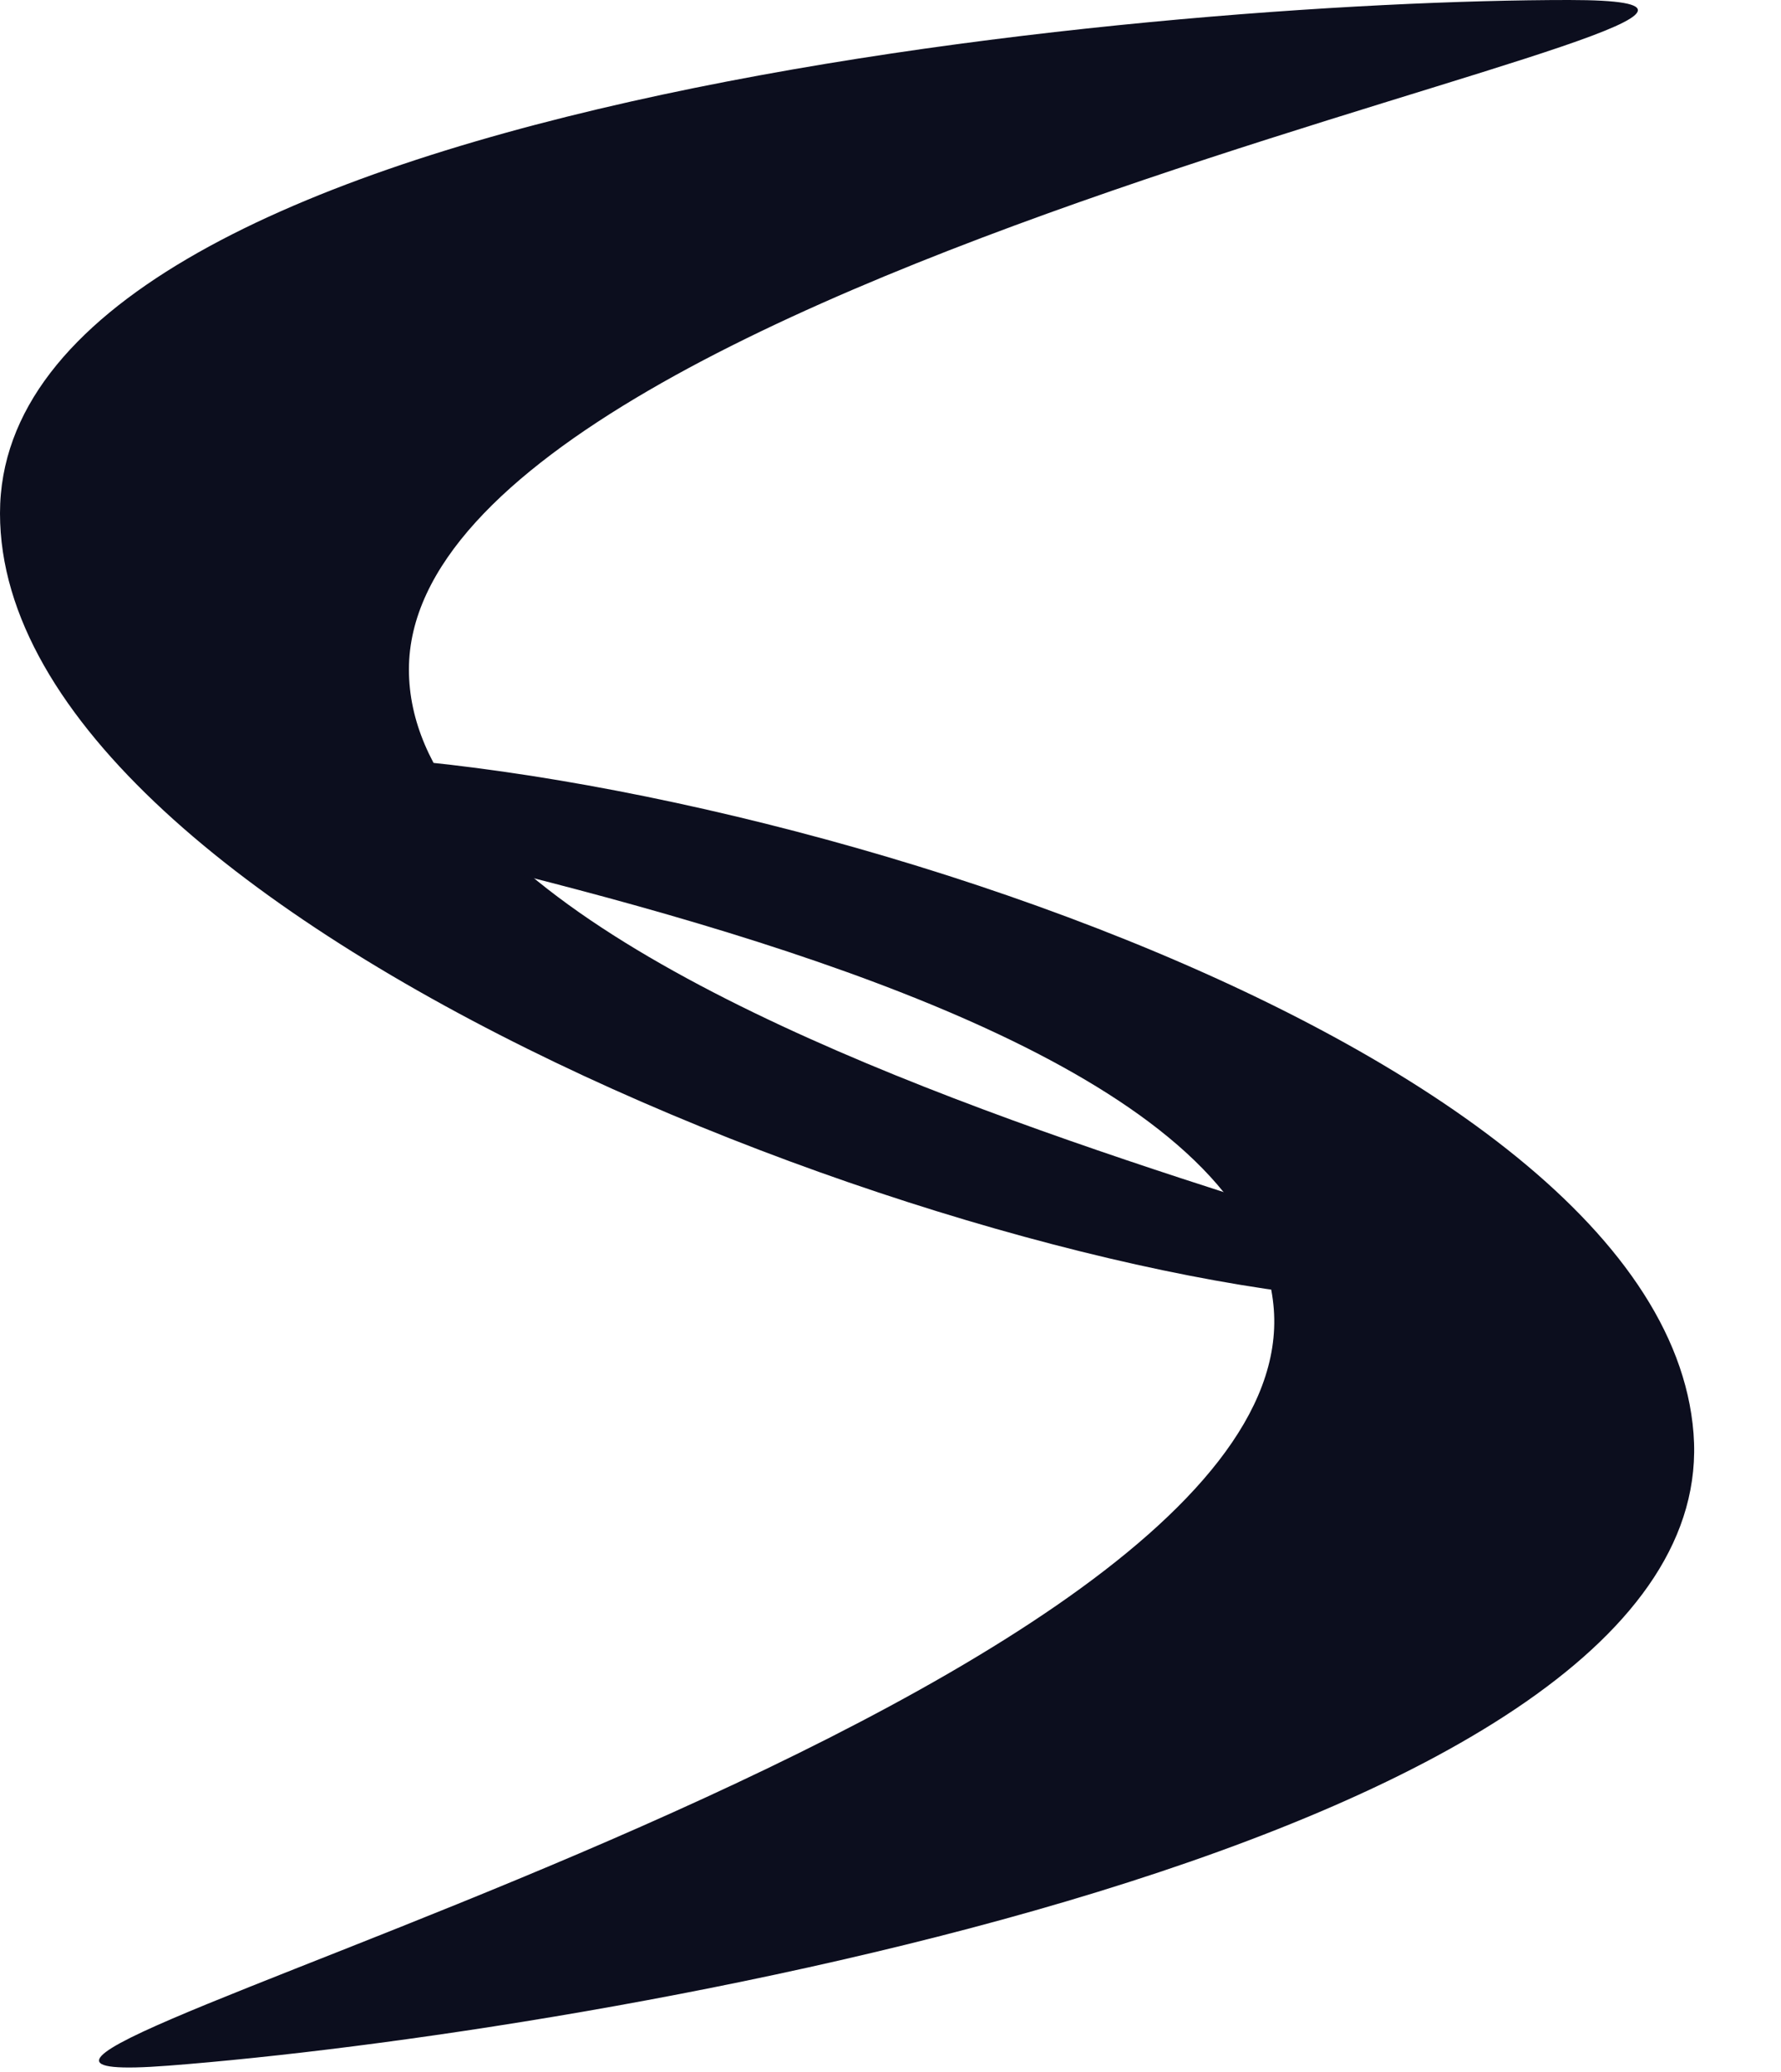
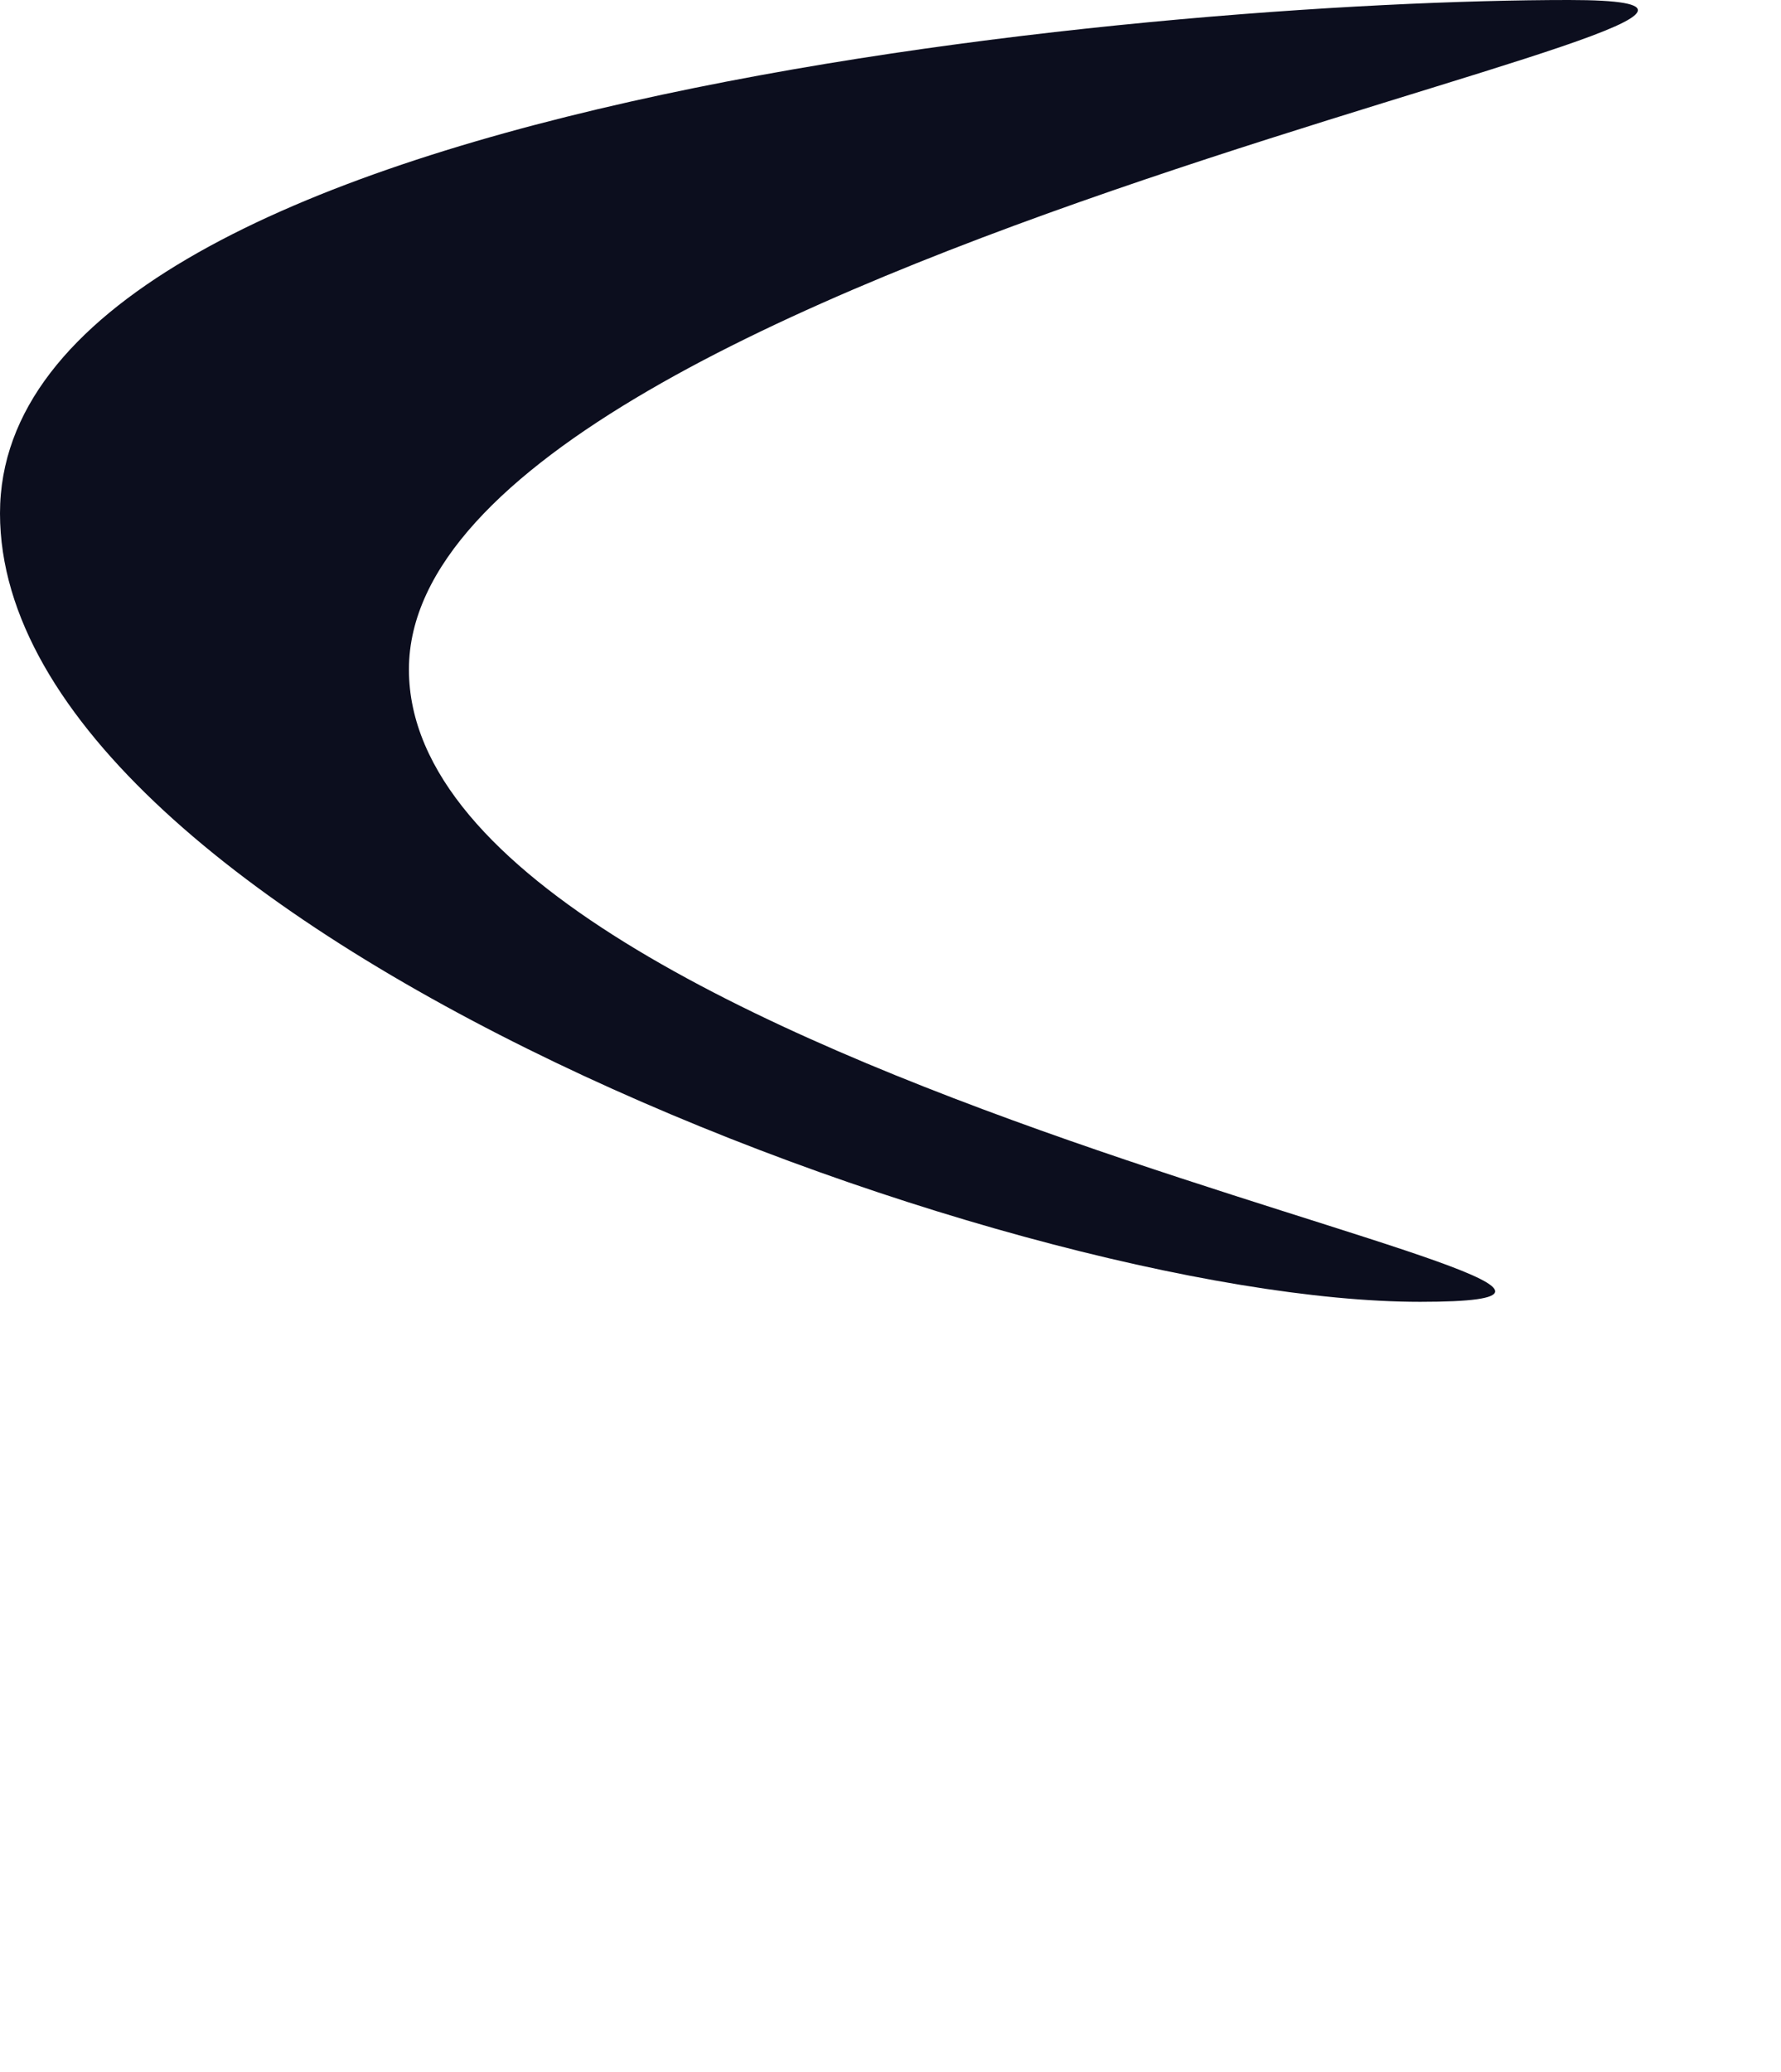
<svg xmlns="http://www.w3.org/2000/svg" width="43" height="50" viewBox="0 0 43 50" fill="none">
  <path d="M9.873 16.156C9.873 26.12 44.251 31.415 34.287 31.415C24.323 31.415 0 22.351 0 12.387C0 2.423 27.914 0 37.878 0C47.842 0 9.873 6.192 9.873 16.156Z" fill="#0C0E1E" />
-   <path d="M30.754 31.589C29.99 21.654 -4.693 19.013 5.241 18.249C15.176 17.484 40.123 24.656 40.888 34.59C41.652 44.525 14.007 49.082 4.072 49.847C-5.862 50.611 31.519 41.524 30.754 31.589Z" fill="#0C0E1E" />
</svg>